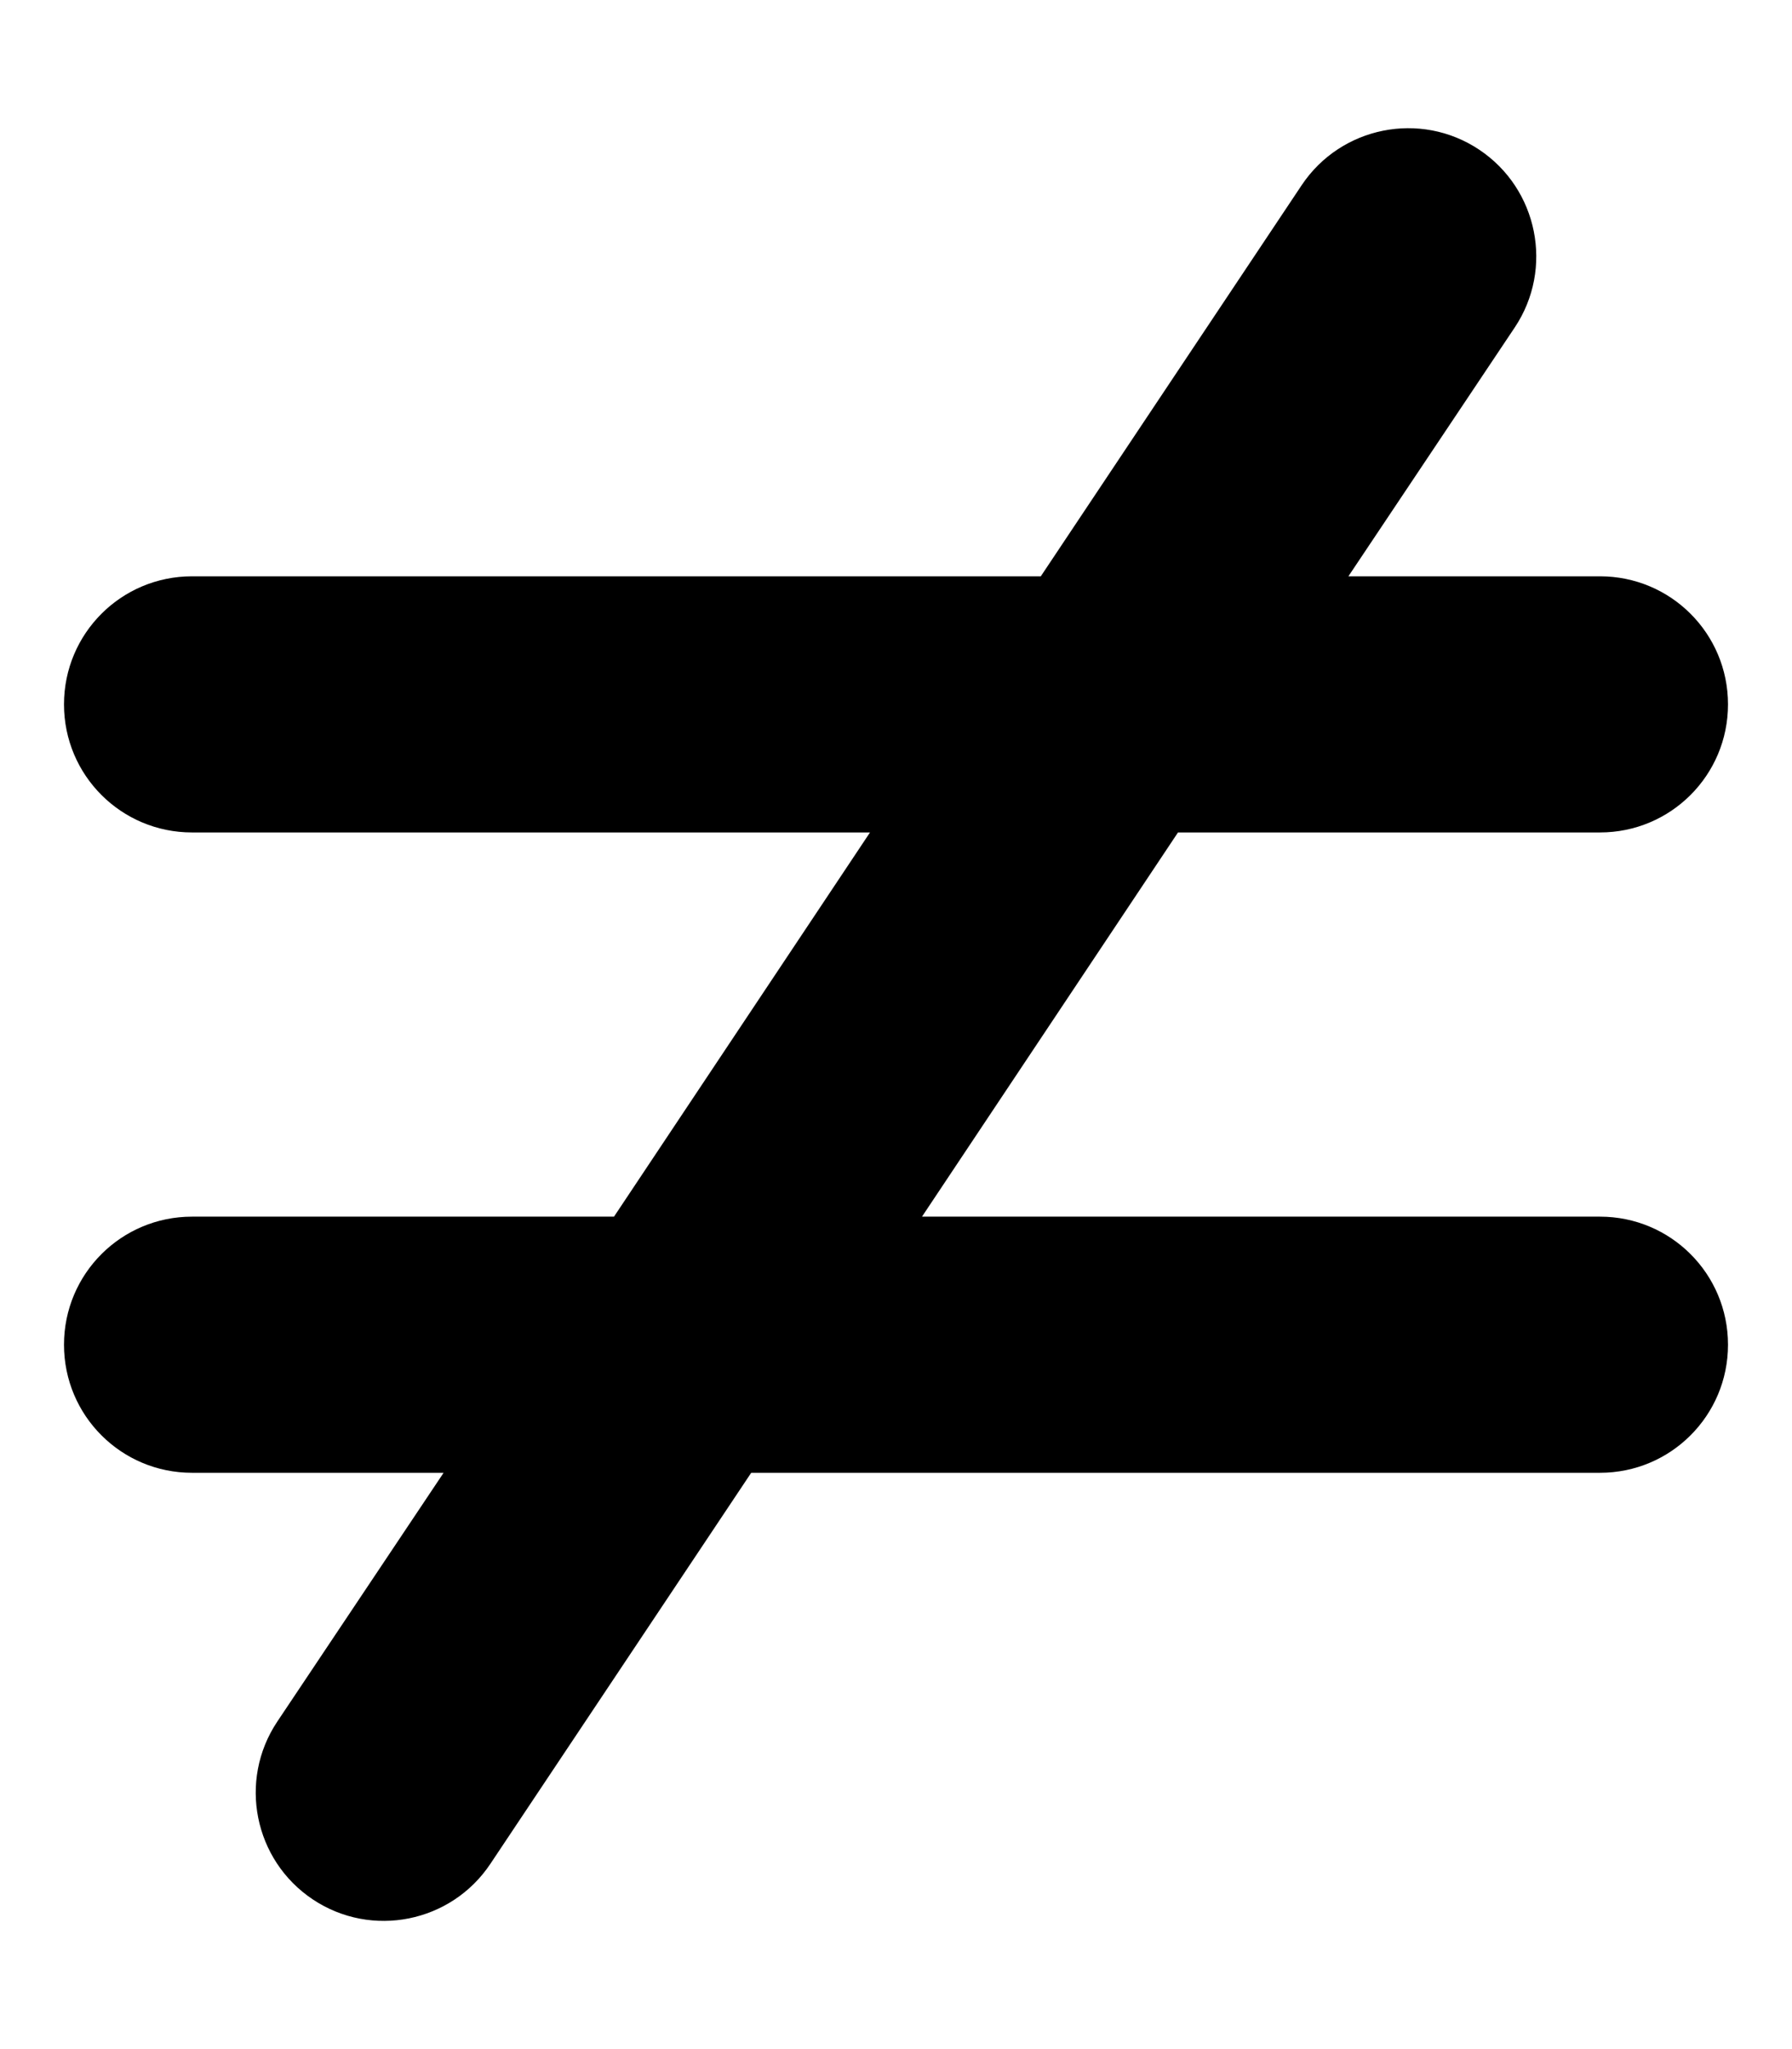
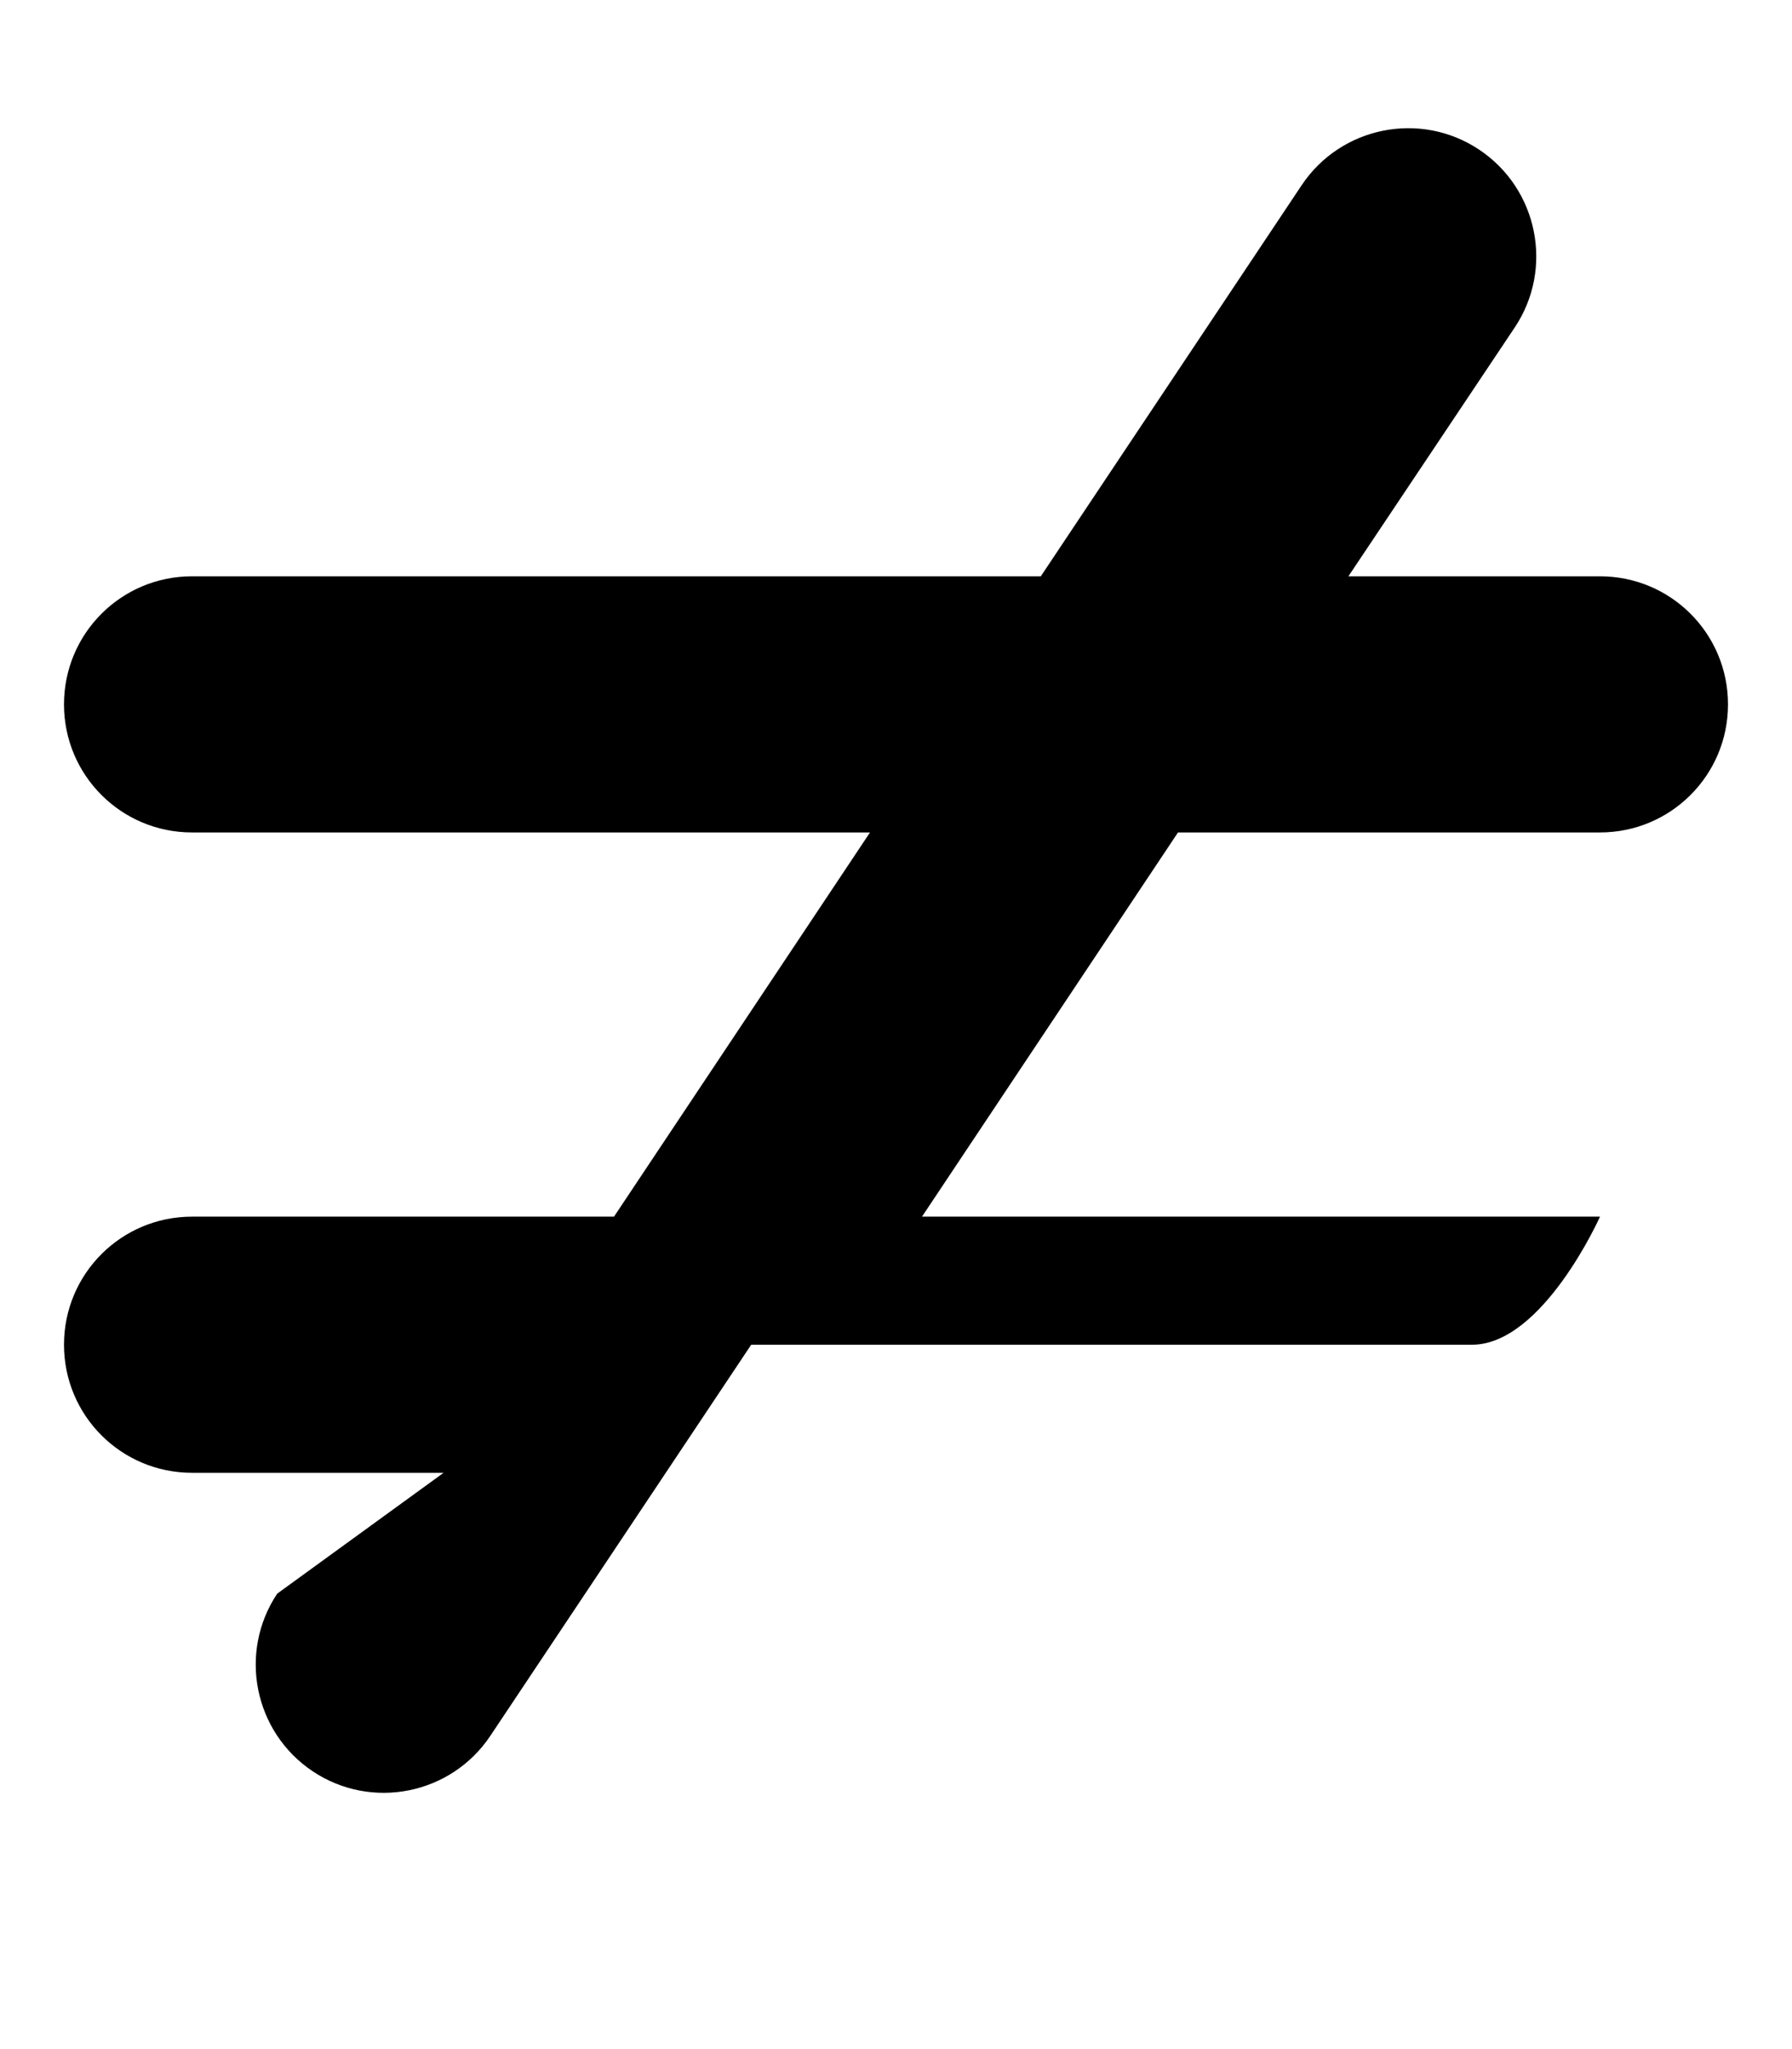
<svg xmlns="http://www.w3.org/2000/svg" fill="currentColor" viewBox="0 0 448 512">
-   <path d="M369.8 37.4c14.7 9.8 18.7 29.7 8.9 44.4L337.1 144H400c17.7 0 32 14.3 32 32s-14.3 32-32 32H294.5l-64 96H400c17.7 0 32 14.3 32 32s-14.3 32-32 32H187.8l-65.2 97.7c-9.8 14.7-29.7 18.7-44.4 8.9s-18.7-29.7-8.9-44.4L110.9 368H48c-17.7 0-32-14.3-32-32s14.3-32 32-32H153.5l64-96H48c-17.7 0-32-14.3-32-32s14.3-32 32-32H260.2l65.2-97.7c9.8-14.7 29.7-18.7 44.4-8.9z" />
+   <path d="M369.8 37.4c14.7 9.8 18.7 29.7 8.9 44.4L337.1 144H400c17.7 0 32 14.3 32 32s-14.3 32-32 32H294.5l-64 96H400s-14.3 32-32 32H187.8l-65.2 97.7c-9.8 14.7-29.7 18.7-44.4 8.9s-18.7-29.7-8.9-44.4L110.9 368H48c-17.7 0-32-14.3-32-32s14.3-32 32-32H153.5l64-96H48c-17.7 0-32-14.3-32-32s14.3-32 32-32H260.2l65.2-97.7c9.8-14.7 29.7-18.7 44.4-8.9z" />
</svg>